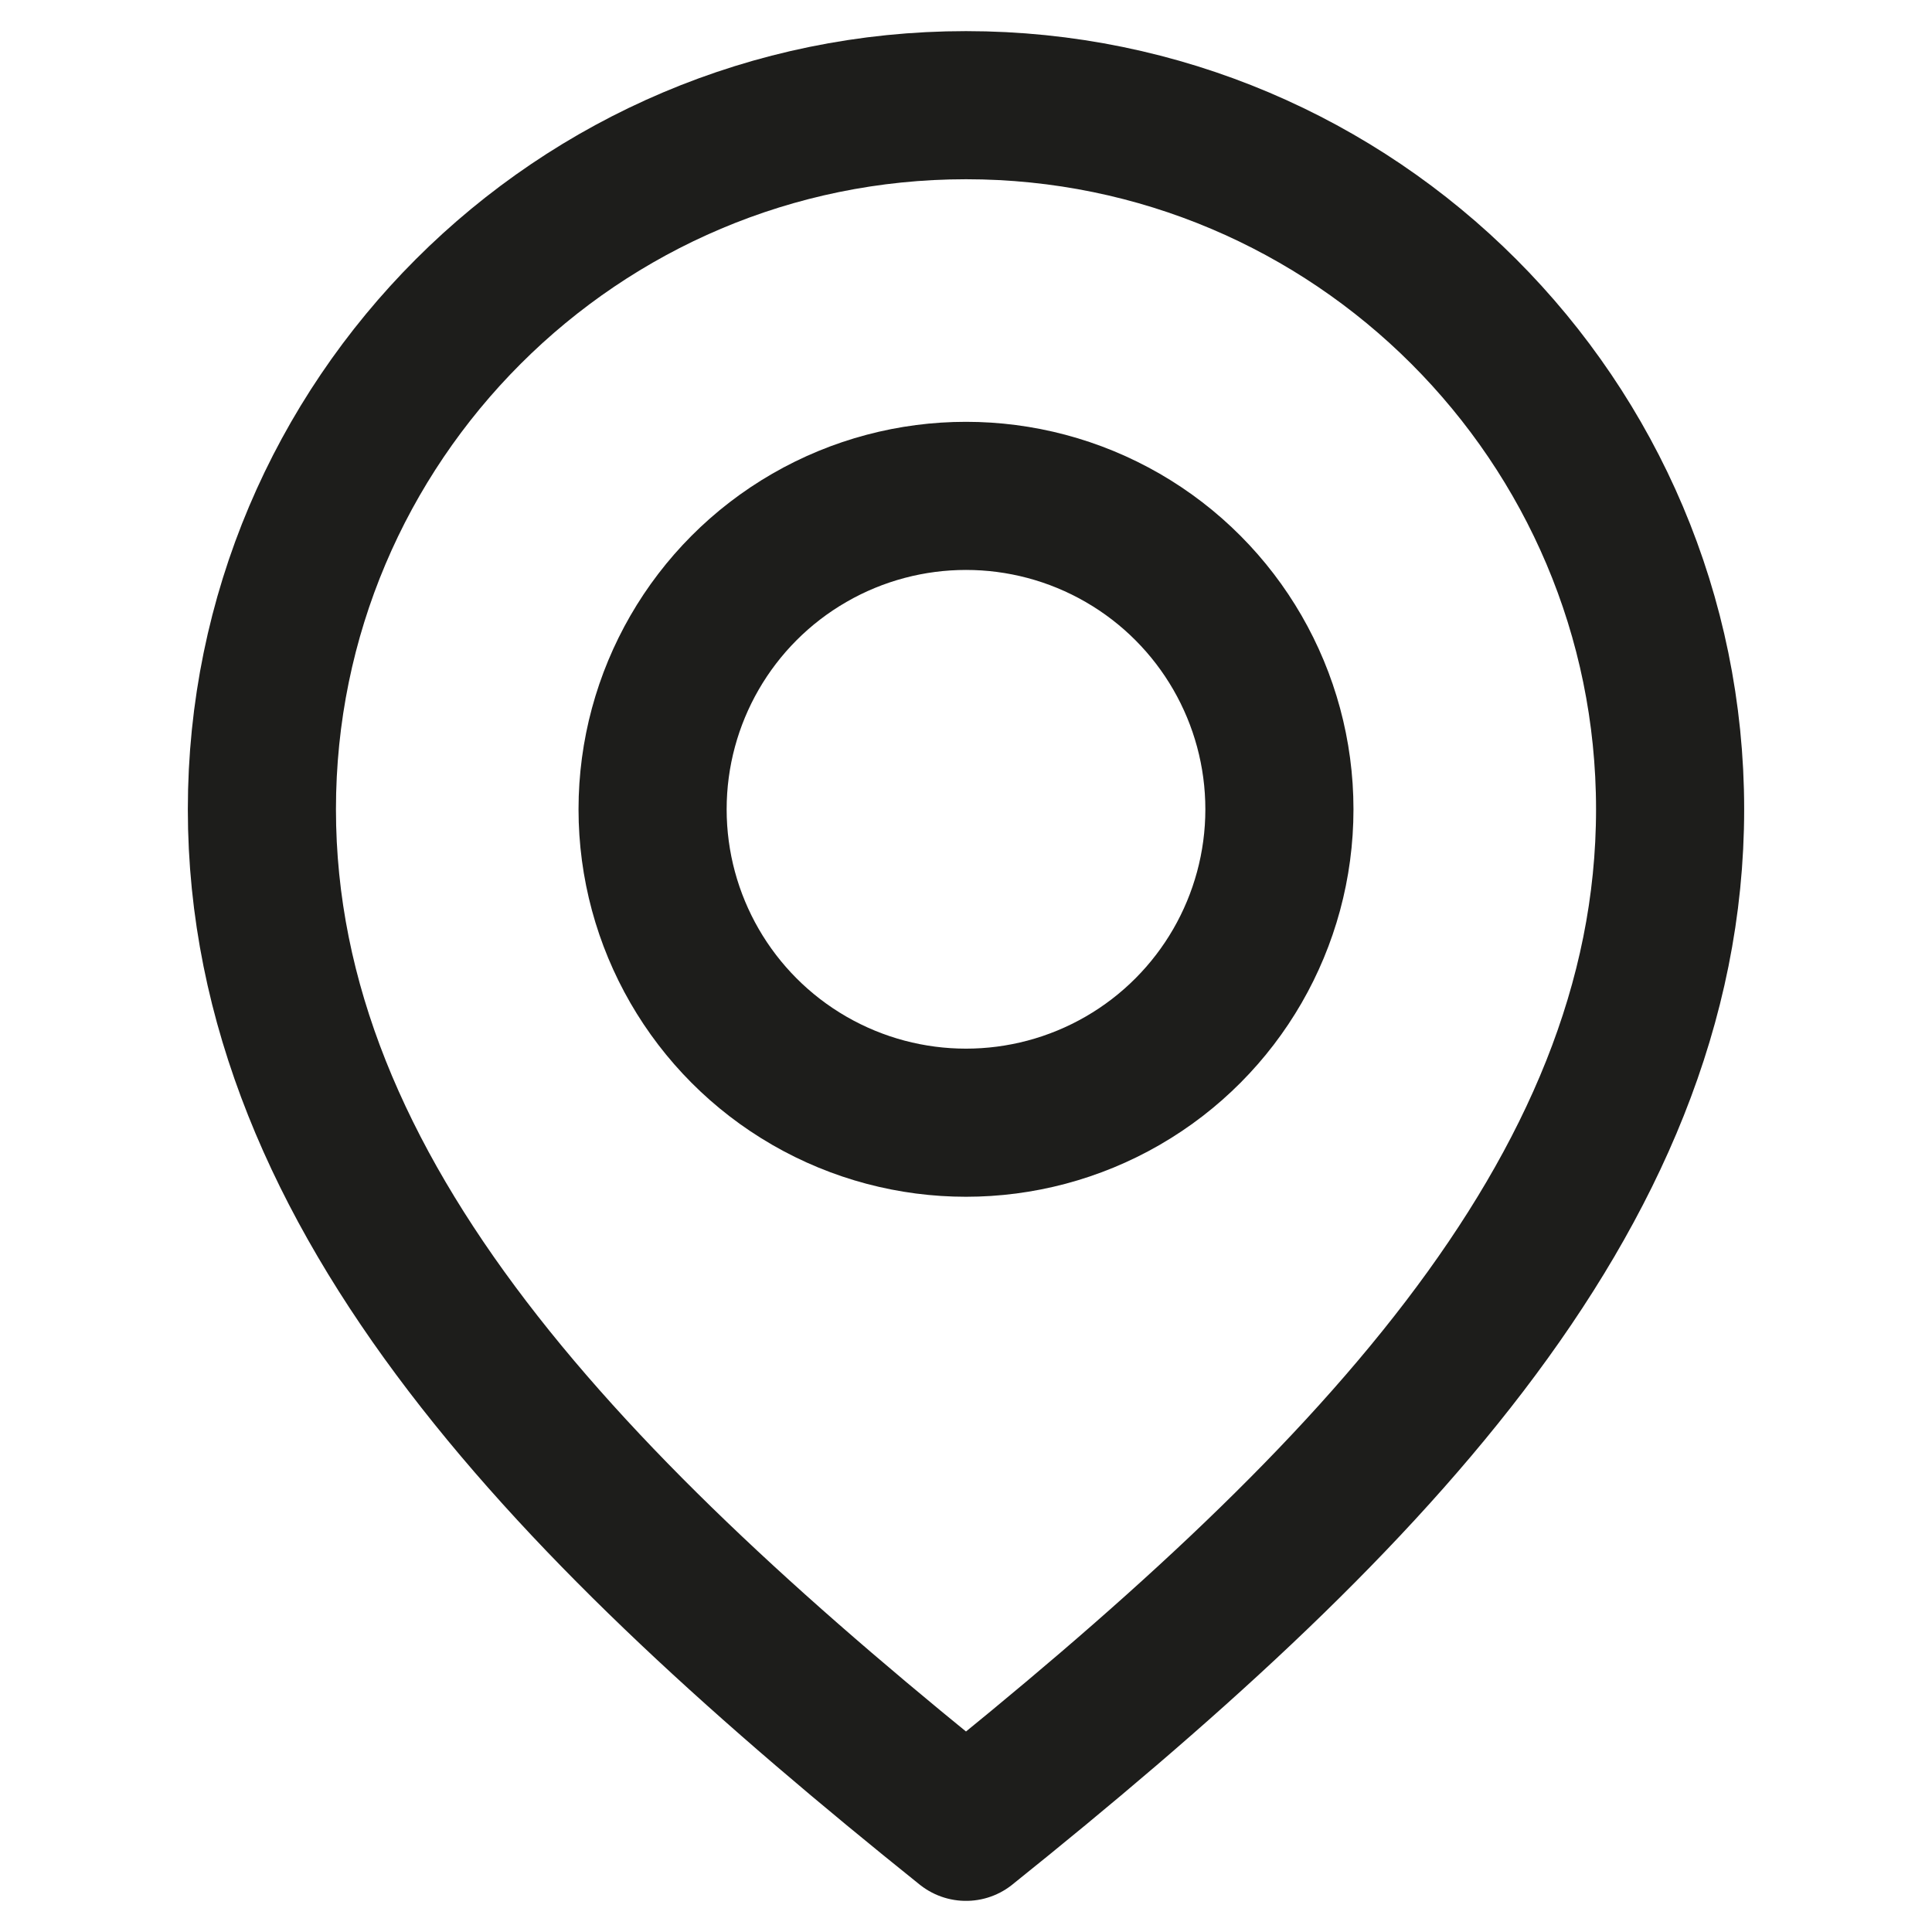
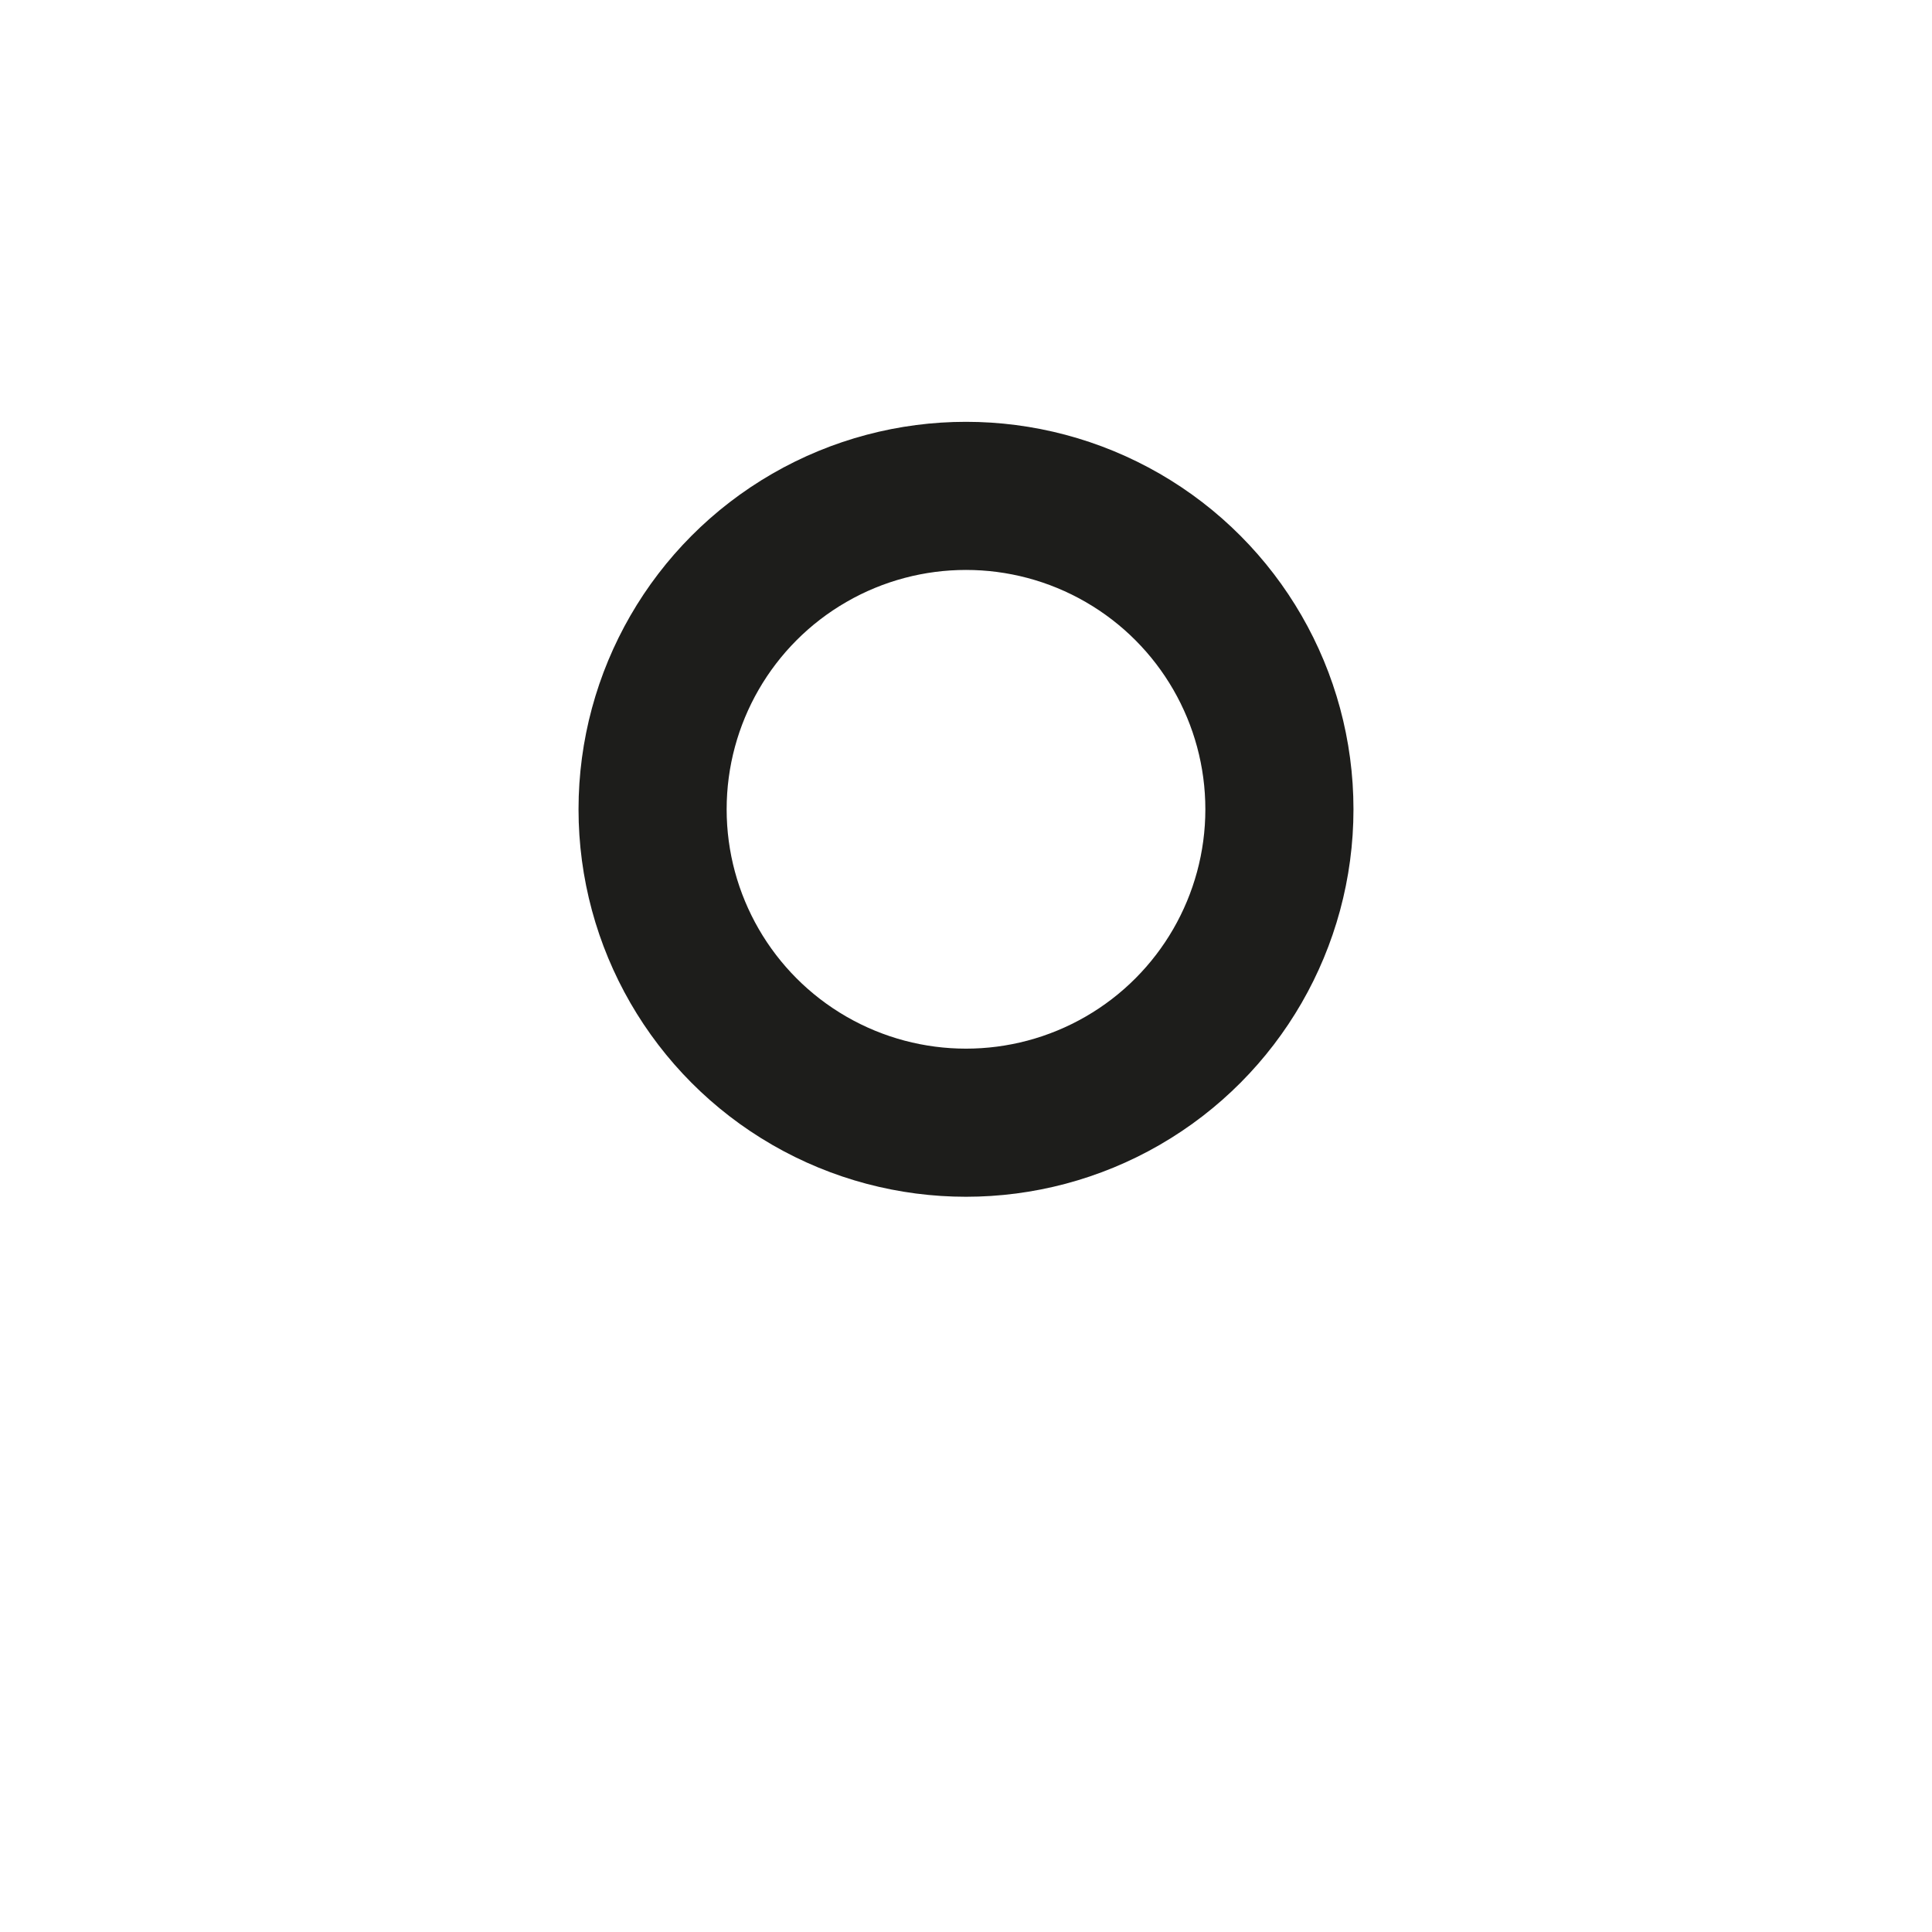
<svg xmlns="http://www.w3.org/2000/svg" id="_レイヤー_2" version="1.1" viewBox="0 0 90 90">
  <defs>
    <style>
      .st0 {
        fill: none;
        stroke: #1d1d1b;
        stroke-linecap: round;
        stroke-linejoin: round;
        stroke-width: 6.9px;
      }
    </style>
  </defs>
  <g id="_レイヤー_1-2">
    <g>
-       <path class="st0" d="M45,85.1c-18.2-14.6-32.8-29.3-32.8-47.4S26.9,4.9,45,4.9s32.8,14.7,32.8,32.8-14.6,32.8-32.8,47.4" />
      <circle class="st0" cx="45" cy="37.7" r="14.6" />
    </g>
  </g>
</svg>